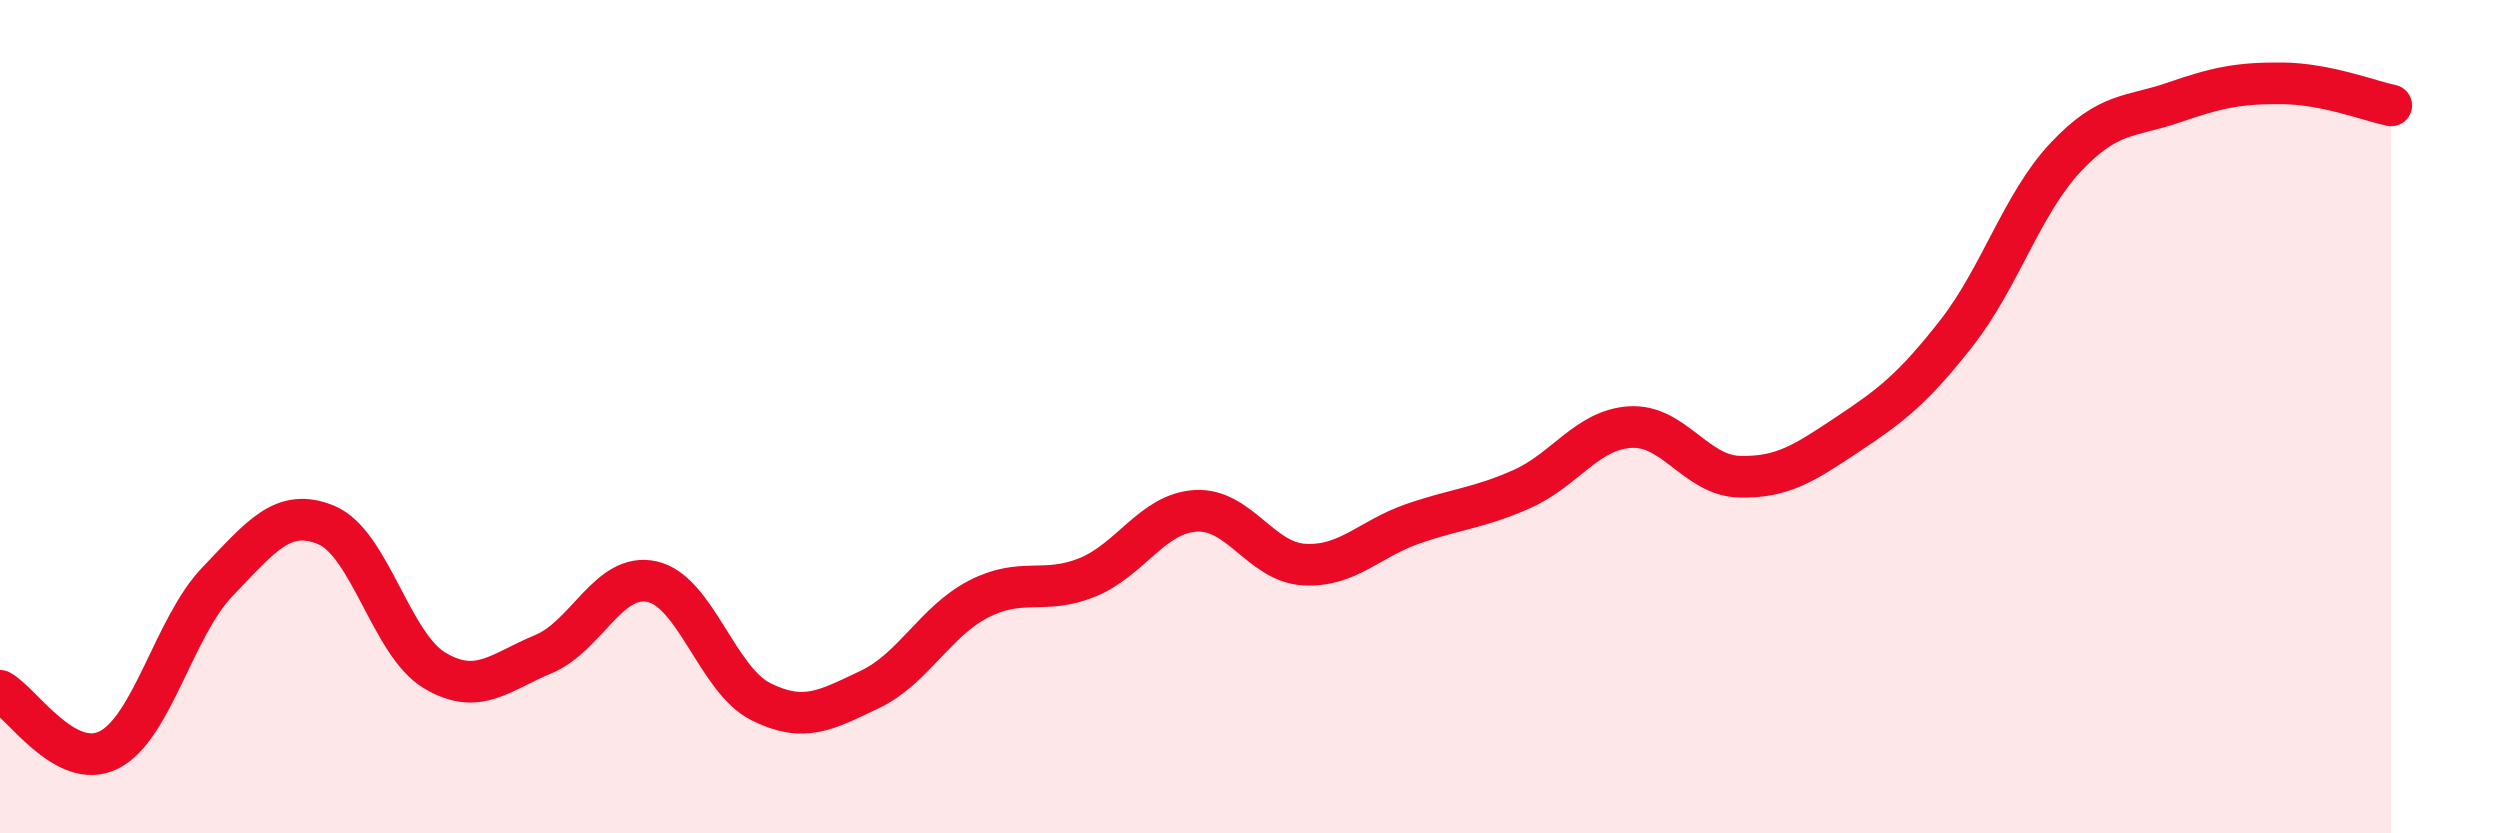
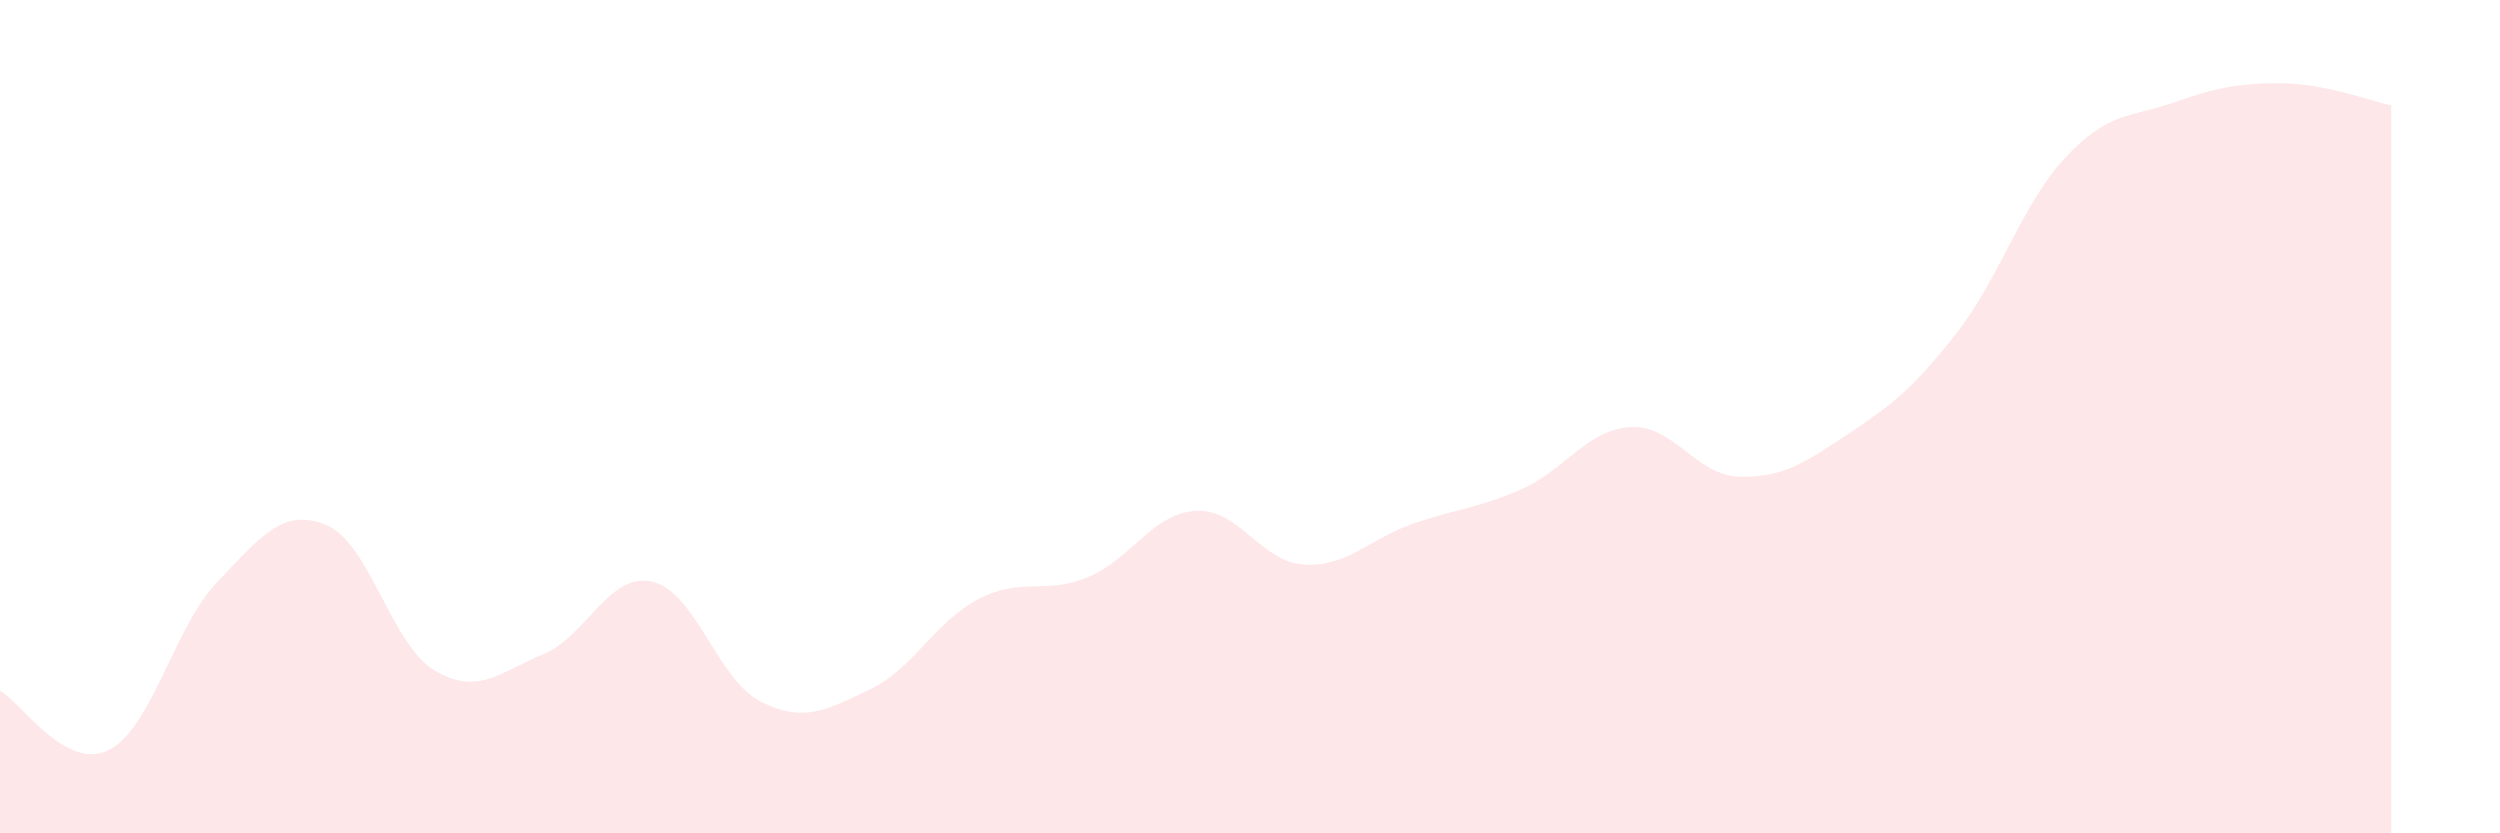
<svg xmlns="http://www.w3.org/2000/svg" width="60" height="20" viewBox="0 0 60 20">
  <path d="M 0,16.58 C 0.52,16.86 1.57,18.52 2.61,18 C 3.65,17.48 4.18,15.04 5.22,13.96 C 6.26,12.88 6.79,12.17 7.83,12.6 C 8.87,13.03 9.39,15.47 10.43,16.09 C 11.47,16.71 12,16.13 13.04,15.7 C 14.08,15.27 14.61,13.73 15.65,13.96 C 16.69,14.19 17.22,16.32 18.26,16.84 C 19.3,17.36 19.83,17.04 20.87,16.55 C 21.91,16.06 22.44,14.92 23.48,14.38 C 24.52,13.84 25.05,14.28 26.09,13.86 C 27.13,13.44 27.66,12.32 28.7,12.26 C 29.74,12.2 30.26,13.49 31.3,13.55 C 32.34,13.61 32.87,12.93 33.91,12.57 C 34.95,12.21 35.48,12.2 36.52,11.74 C 37.56,11.28 38.09,10.31 39.13,10.25 C 40.17,10.19 40.7,11.41 41.74,11.44 C 42.78,11.47 43.31,11.11 44.35,10.42 C 45.39,9.73 45.92,9.32 46.96,7.99 C 48,6.66 48.53,4.89 49.57,3.78 C 50.61,2.67 51.13,2.82 52.17,2.46 C 53.21,2.1 53.74,1.99 54.78,2 C 55.82,2.01 56.87,2.42 57.39,2.53L57.39 20L0 20Z" fill="#EB0A25" opacity="0.1" stroke-linecap="round" stroke-linejoin="round" />
-   <path d="M 0,16.58 C 0.52,16.86 1.57,18.52 2.61,18 C 3.65,17.48 4.18,15.04 5.22,13.96 C 6.26,12.88 6.79,12.17 7.83,12.6 C 8.87,13.03 9.39,15.47 10.43,16.09 C 11.47,16.71 12,16.13 13.04,15.7 C 14.08,15.27 14.61,13.73 15.65,13.96 C 16.69,14.19 17.22,16.32 18.26,16.84 C 19.3,17.36 19.83,17.04 20.87,16.55 C 21.91,16.06 22.44,14.92 23.48,14.38 C 24.52,13.84 25.05,14.28 26.09,13.86 C 27.13,13.44 27.66,12.32 28.7,12.26 C 29.74,12.2 30.26,13.49 31.3,13.55 C 32.34,13.61 32.87,12.93 33.91,12.57 C 34.95,12.21 35.48,12.2 36.52,11.74 C 37.56,11.28 38.09,10.31 39.13,10.25 C 40.17,10.19 40.7,11.41 41.74,11.44 C 42.78,11.47 43.31,11.11 44.35,10.42 C 45.39,9.73 45.92,9.32 46.96,7.99 C 48,6.66 48.53,4.89 49.57,3.78 C 50.61,2.67 51.13,2.82 52.17,2.46 C 53.21,2.1 53.74,1.99 54.78,2 C 55.82,2.01 56.87,2.42 57.39,2.53" stroke="#EB0A25" stroke-width="1" fill="none" stroke-linecap="round" stroke-linejoin="round" />
</svg>